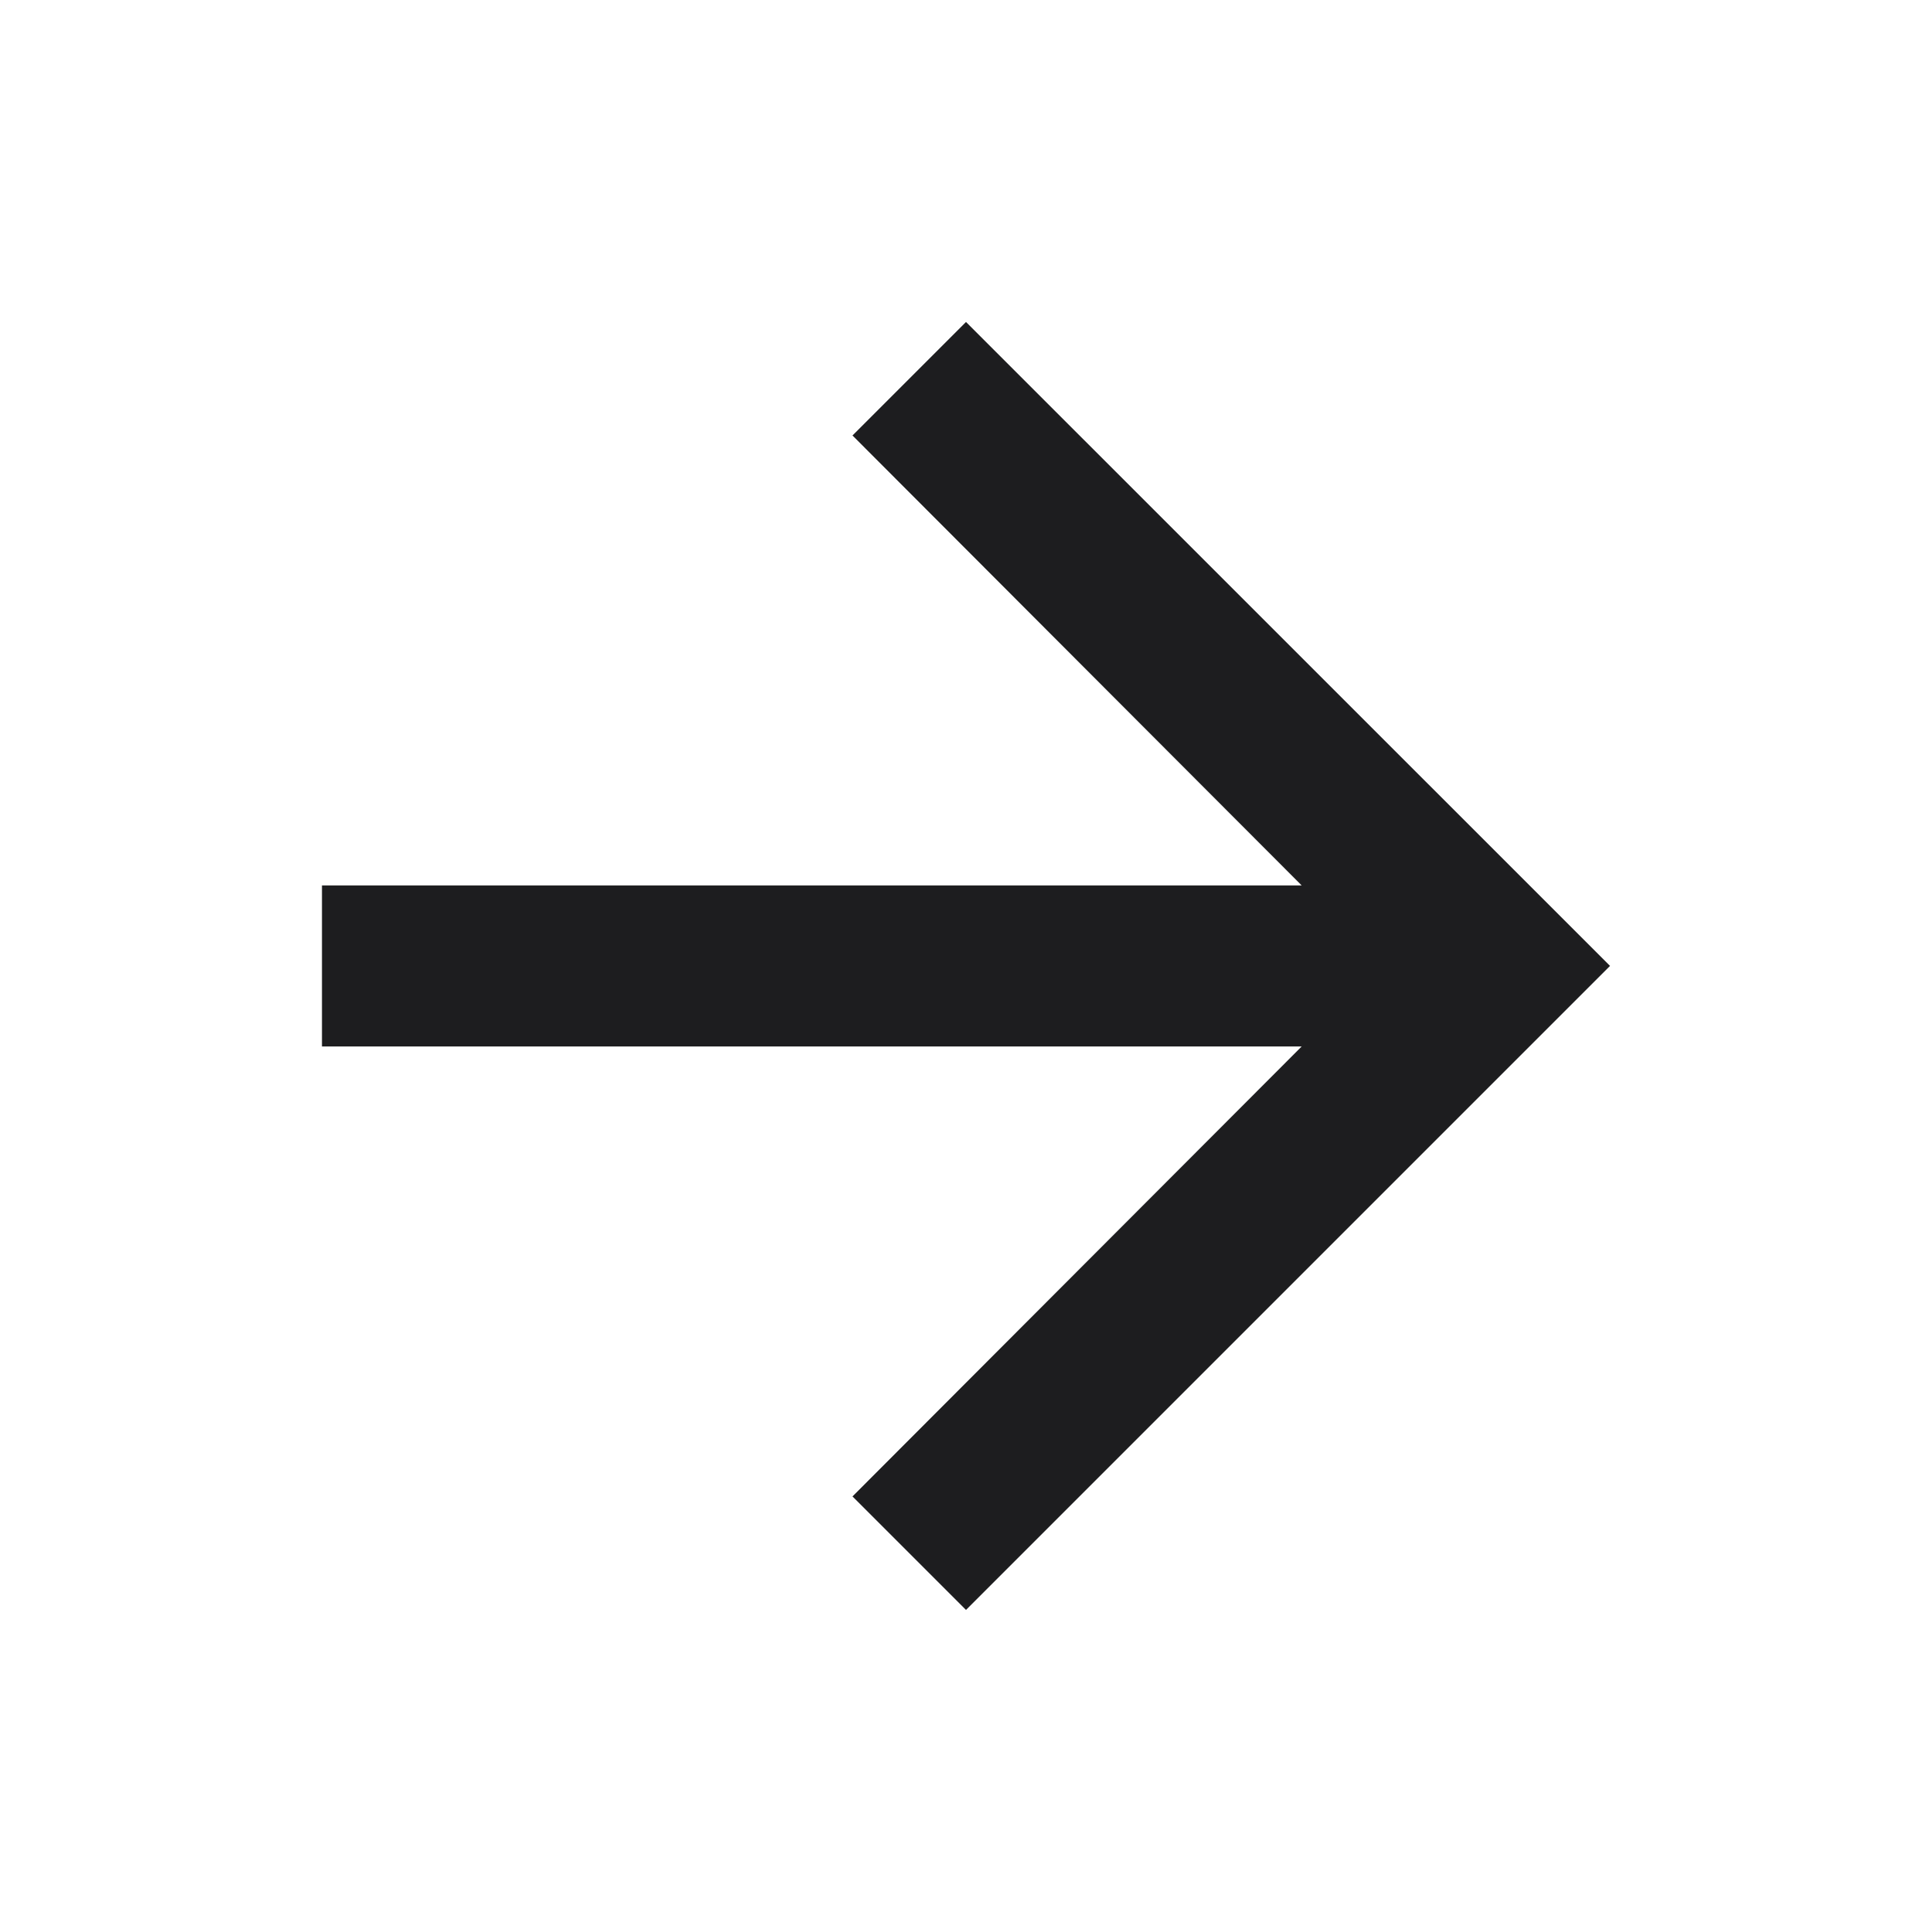
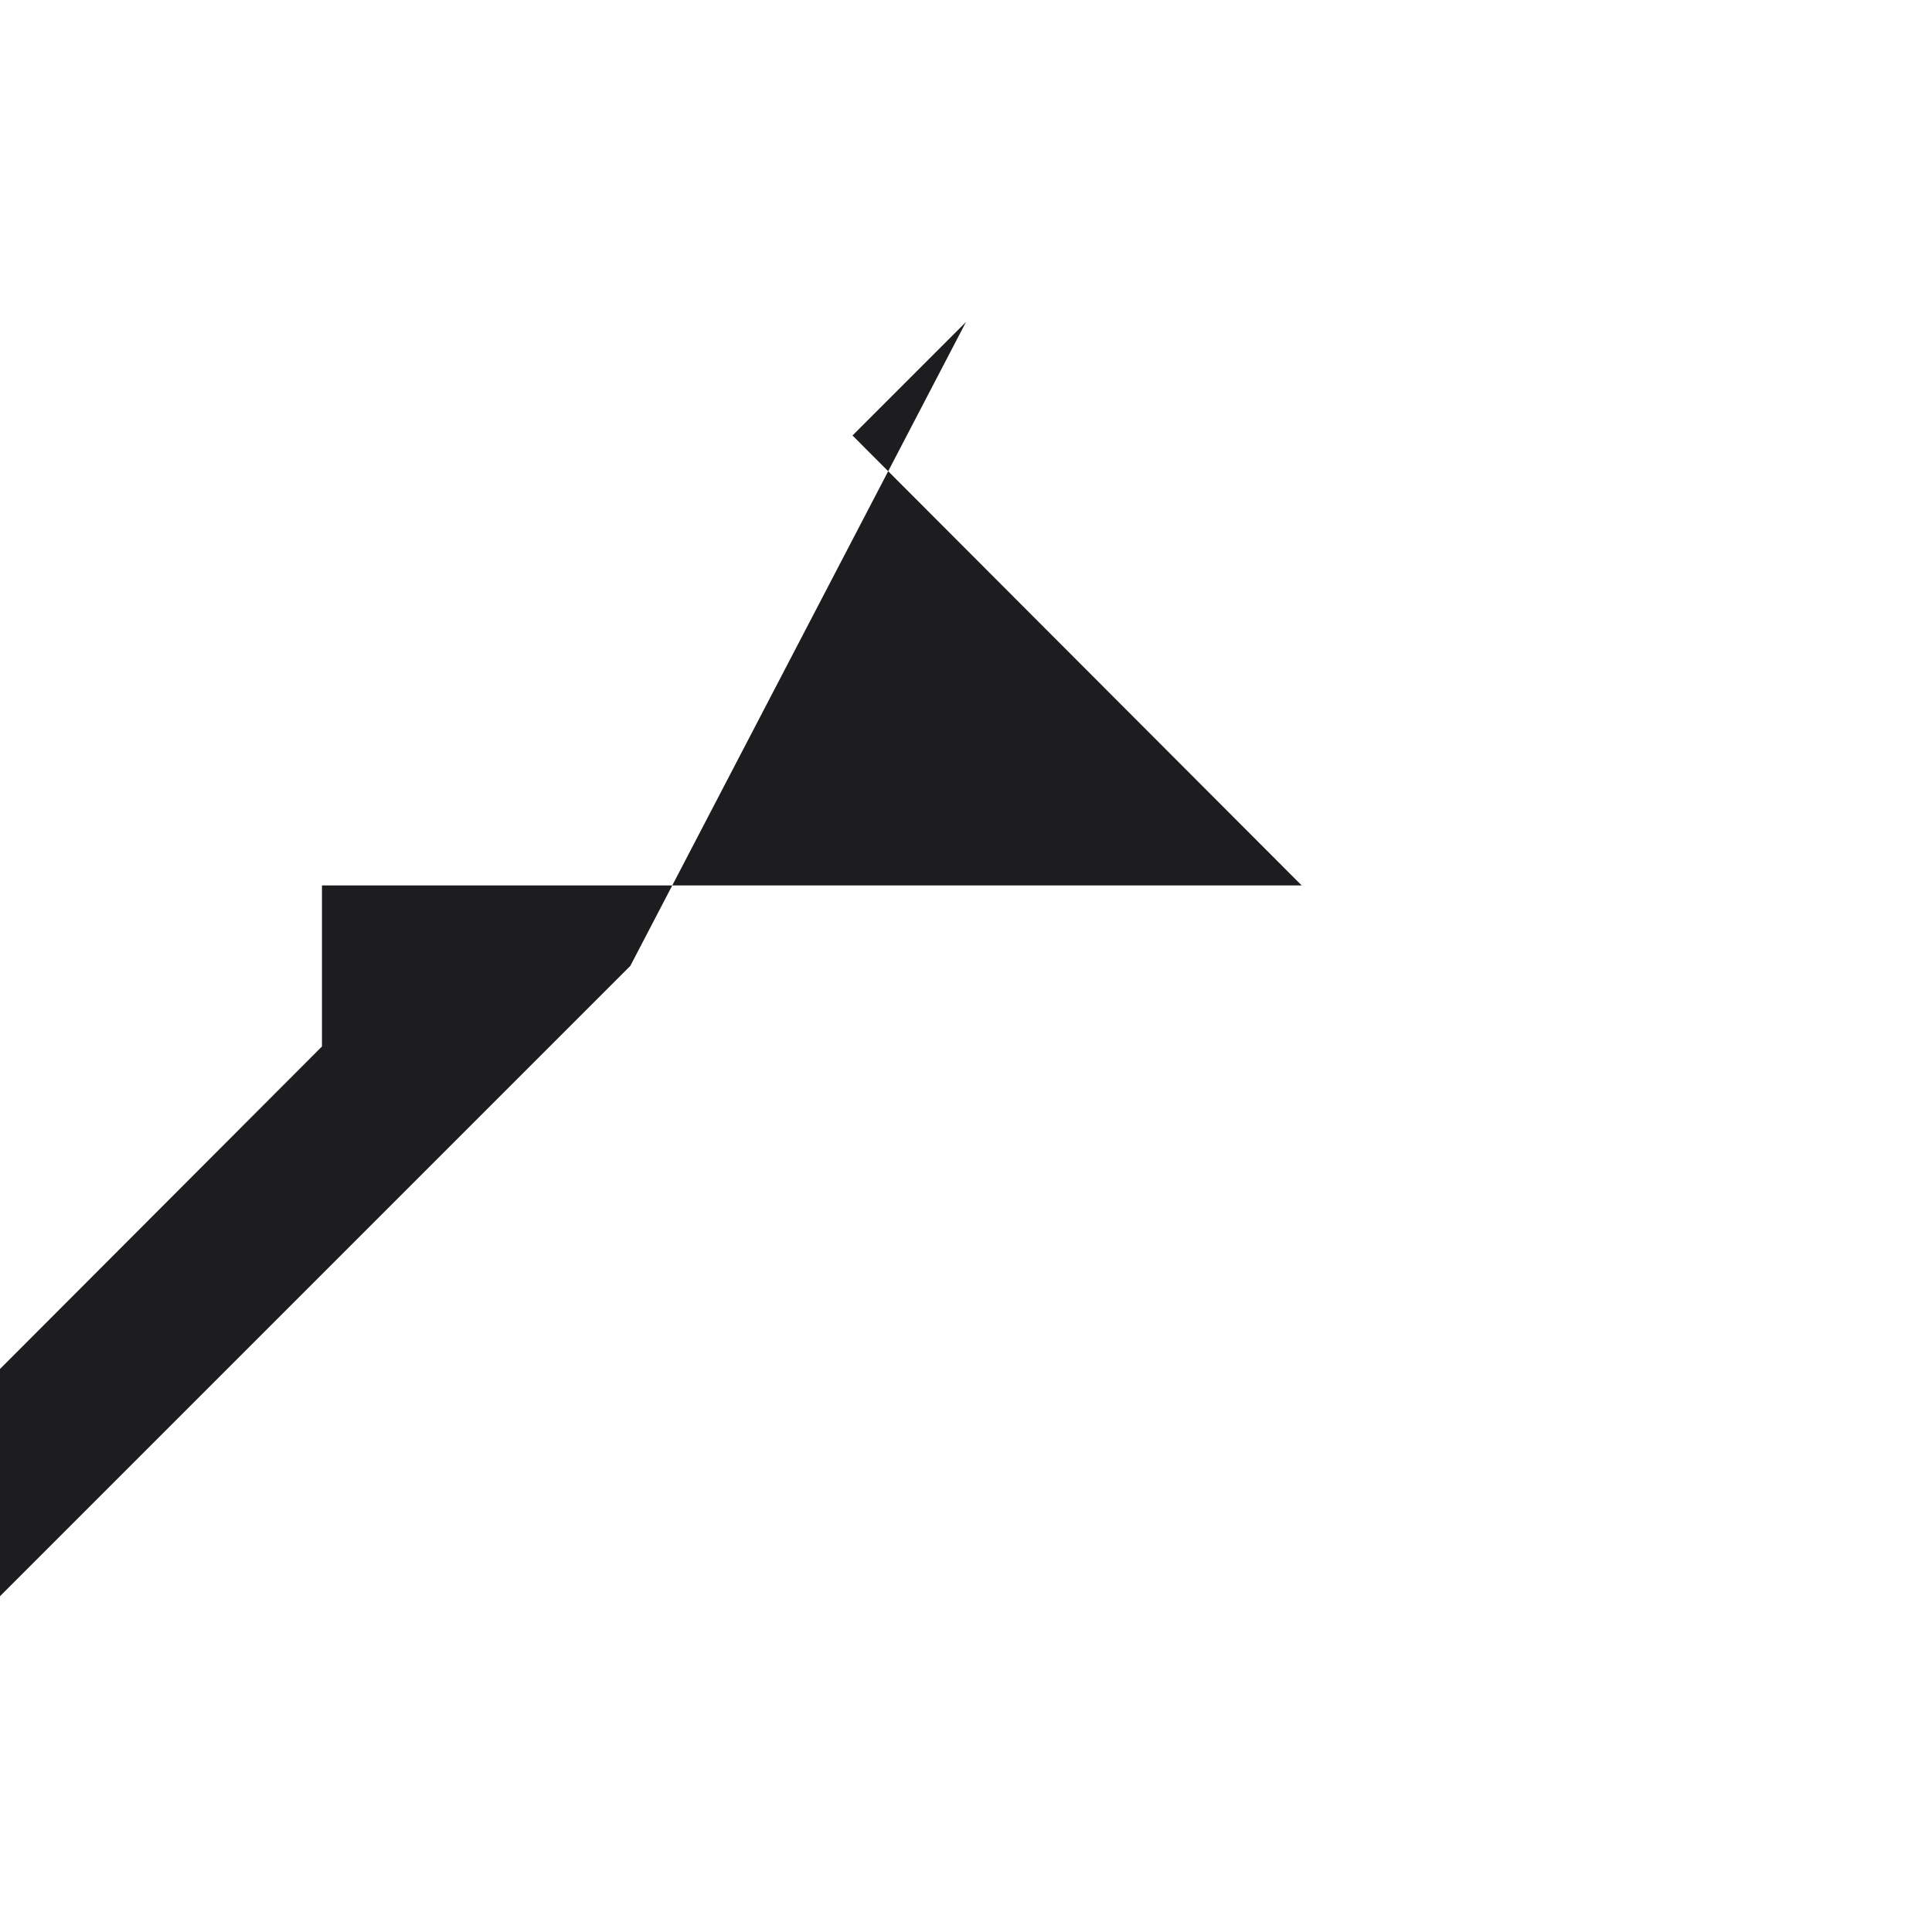
<svg xmlns="http://www.w3.org/2000/svg" id="arrow_forward-24px" width="20" height="20" viewBox="0 0 20 20">
-   <path id="Path_2411" data-name="Path 2411" d="M0,0H20V20H0Z" fill="none" />
-   <path id="Path_2412" data-name="Path 2412" d="M10.667,4,9.492,5.175l4.65,4.658H4V11.5H14.142l-4.65,4.658,1.175,1.175,6.667-6.667Z" transform="translate(-0.667 -0.667)" fill="#1d1d1f" />
+   <path id="Path_2412" data-name="Path 2412" d="M10.667,4,9.492,5.175l4.65,4.658H4V11.5l-4.65,4.658,1.175,1.175,6.667-6.667Z" transform="translate(-0.667 -0.667)" fill="#1d1d1f" />
</svg>